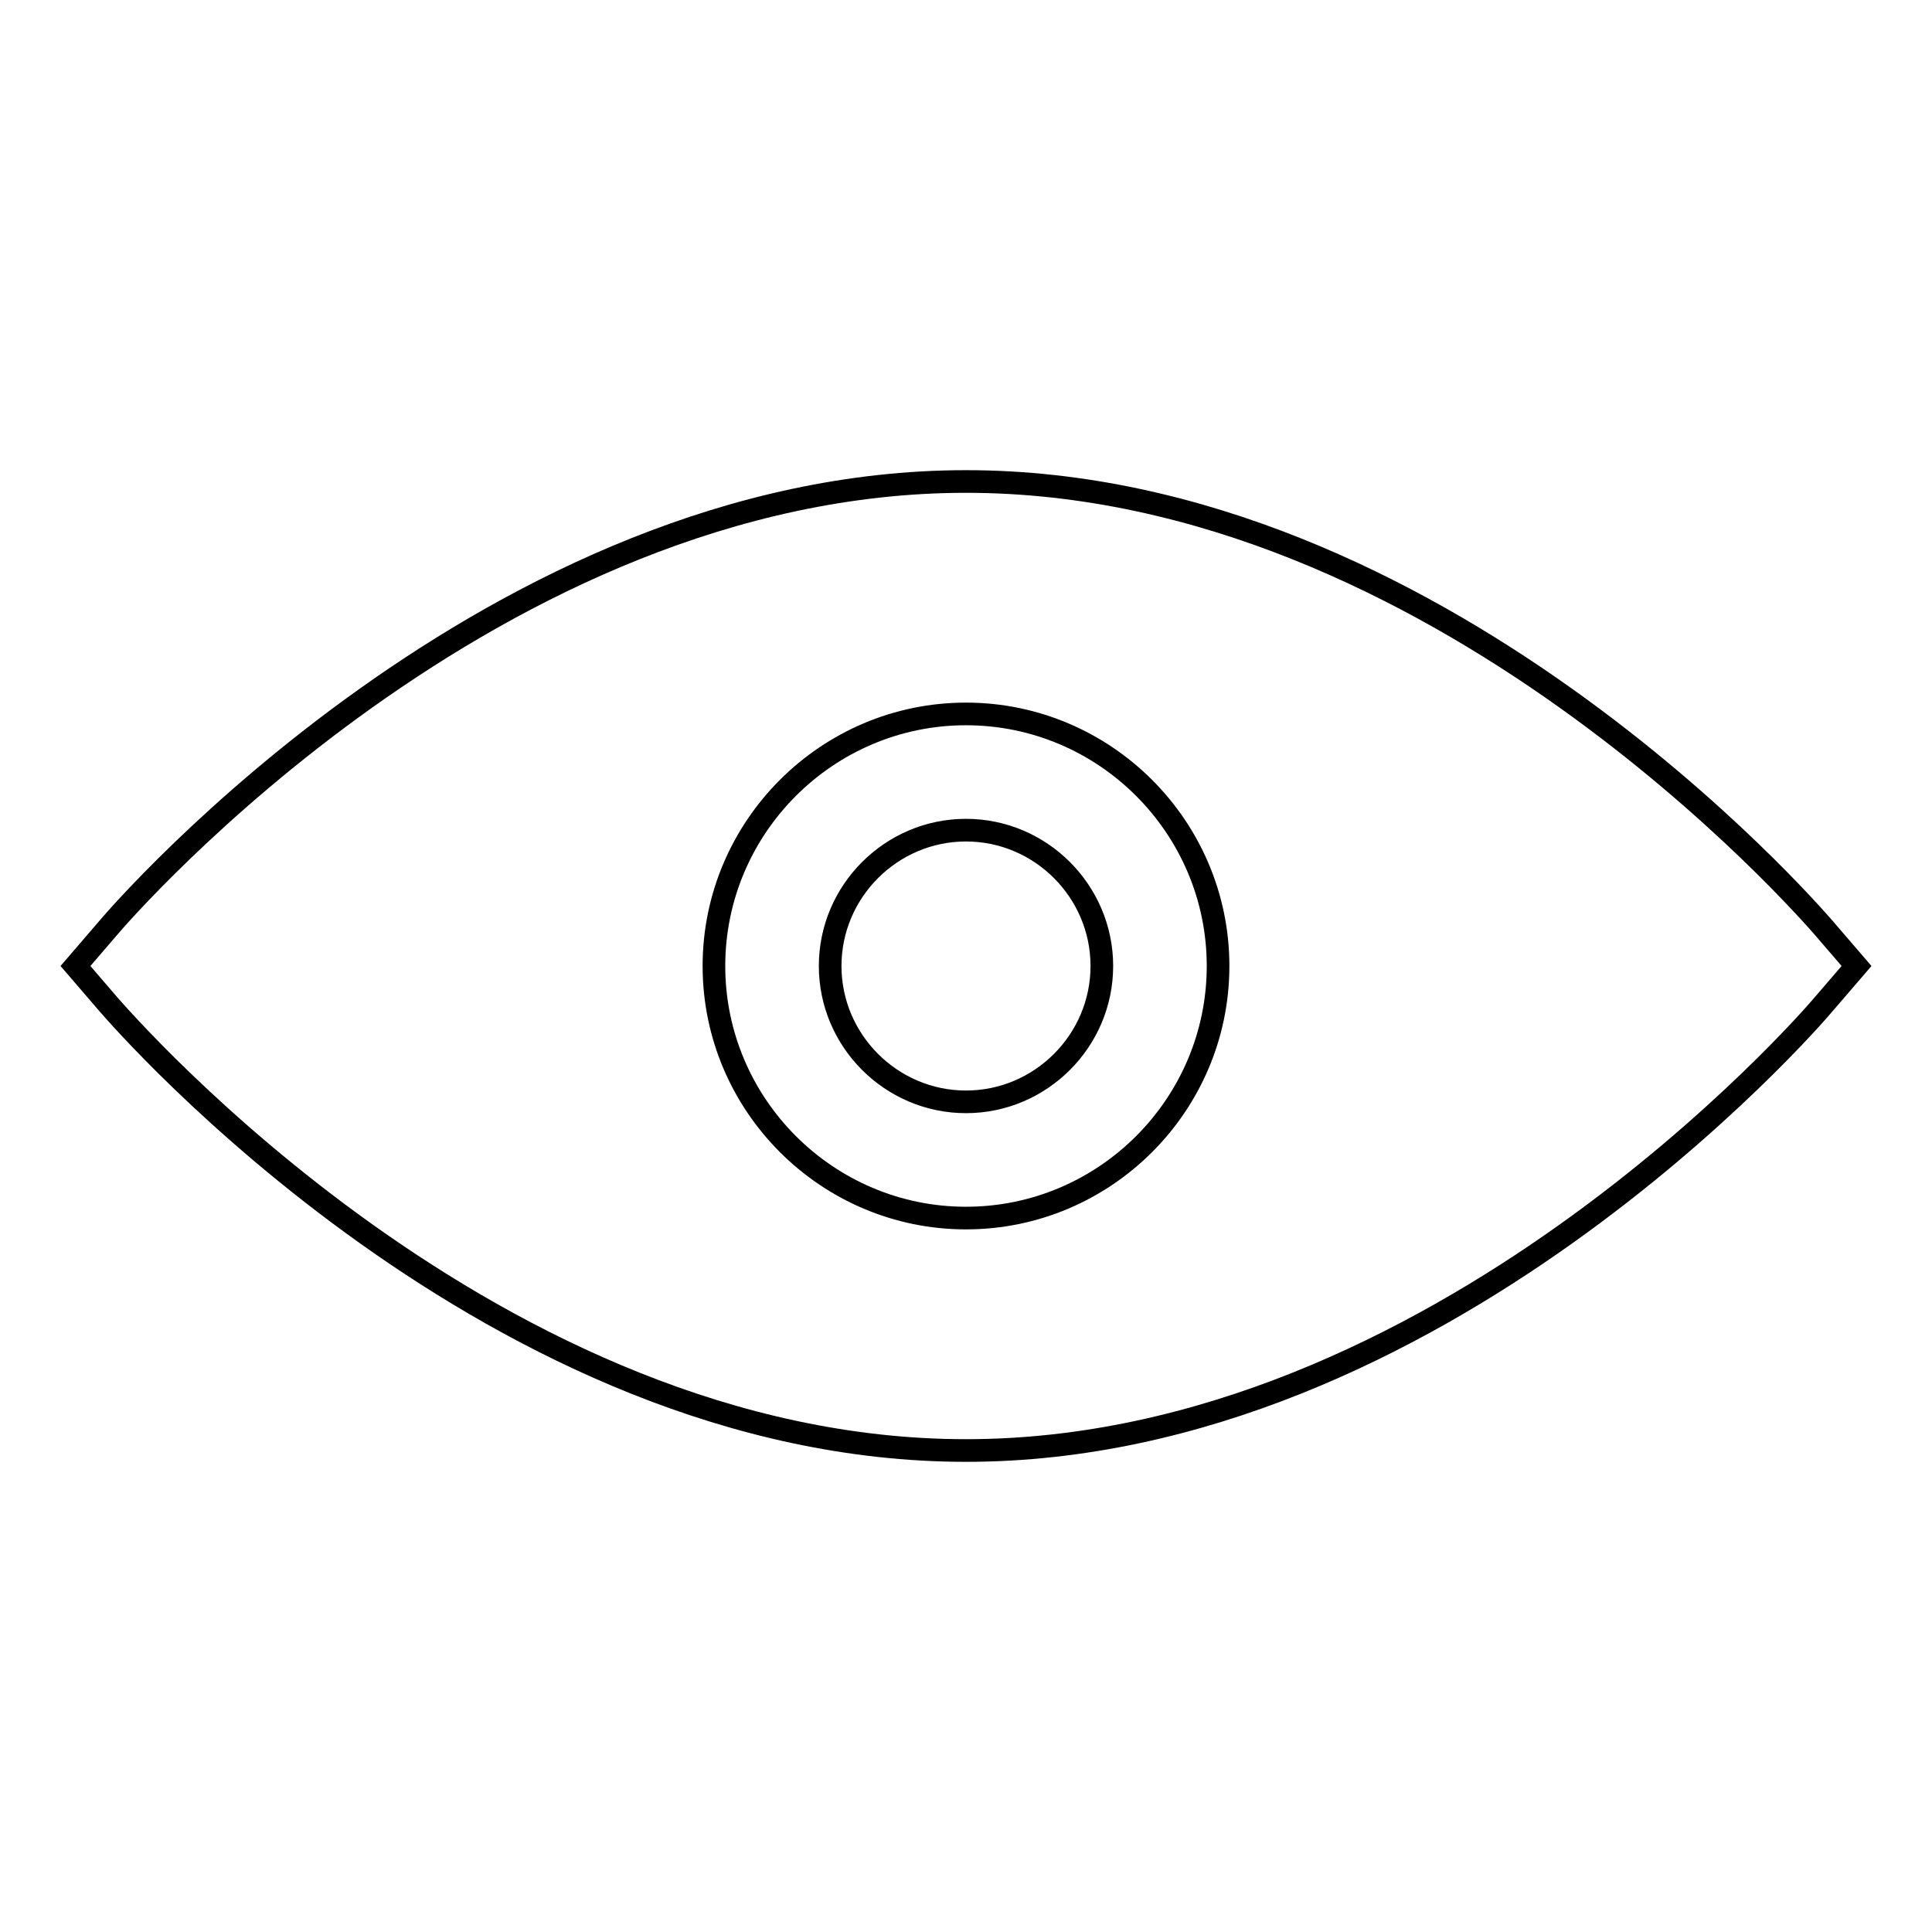
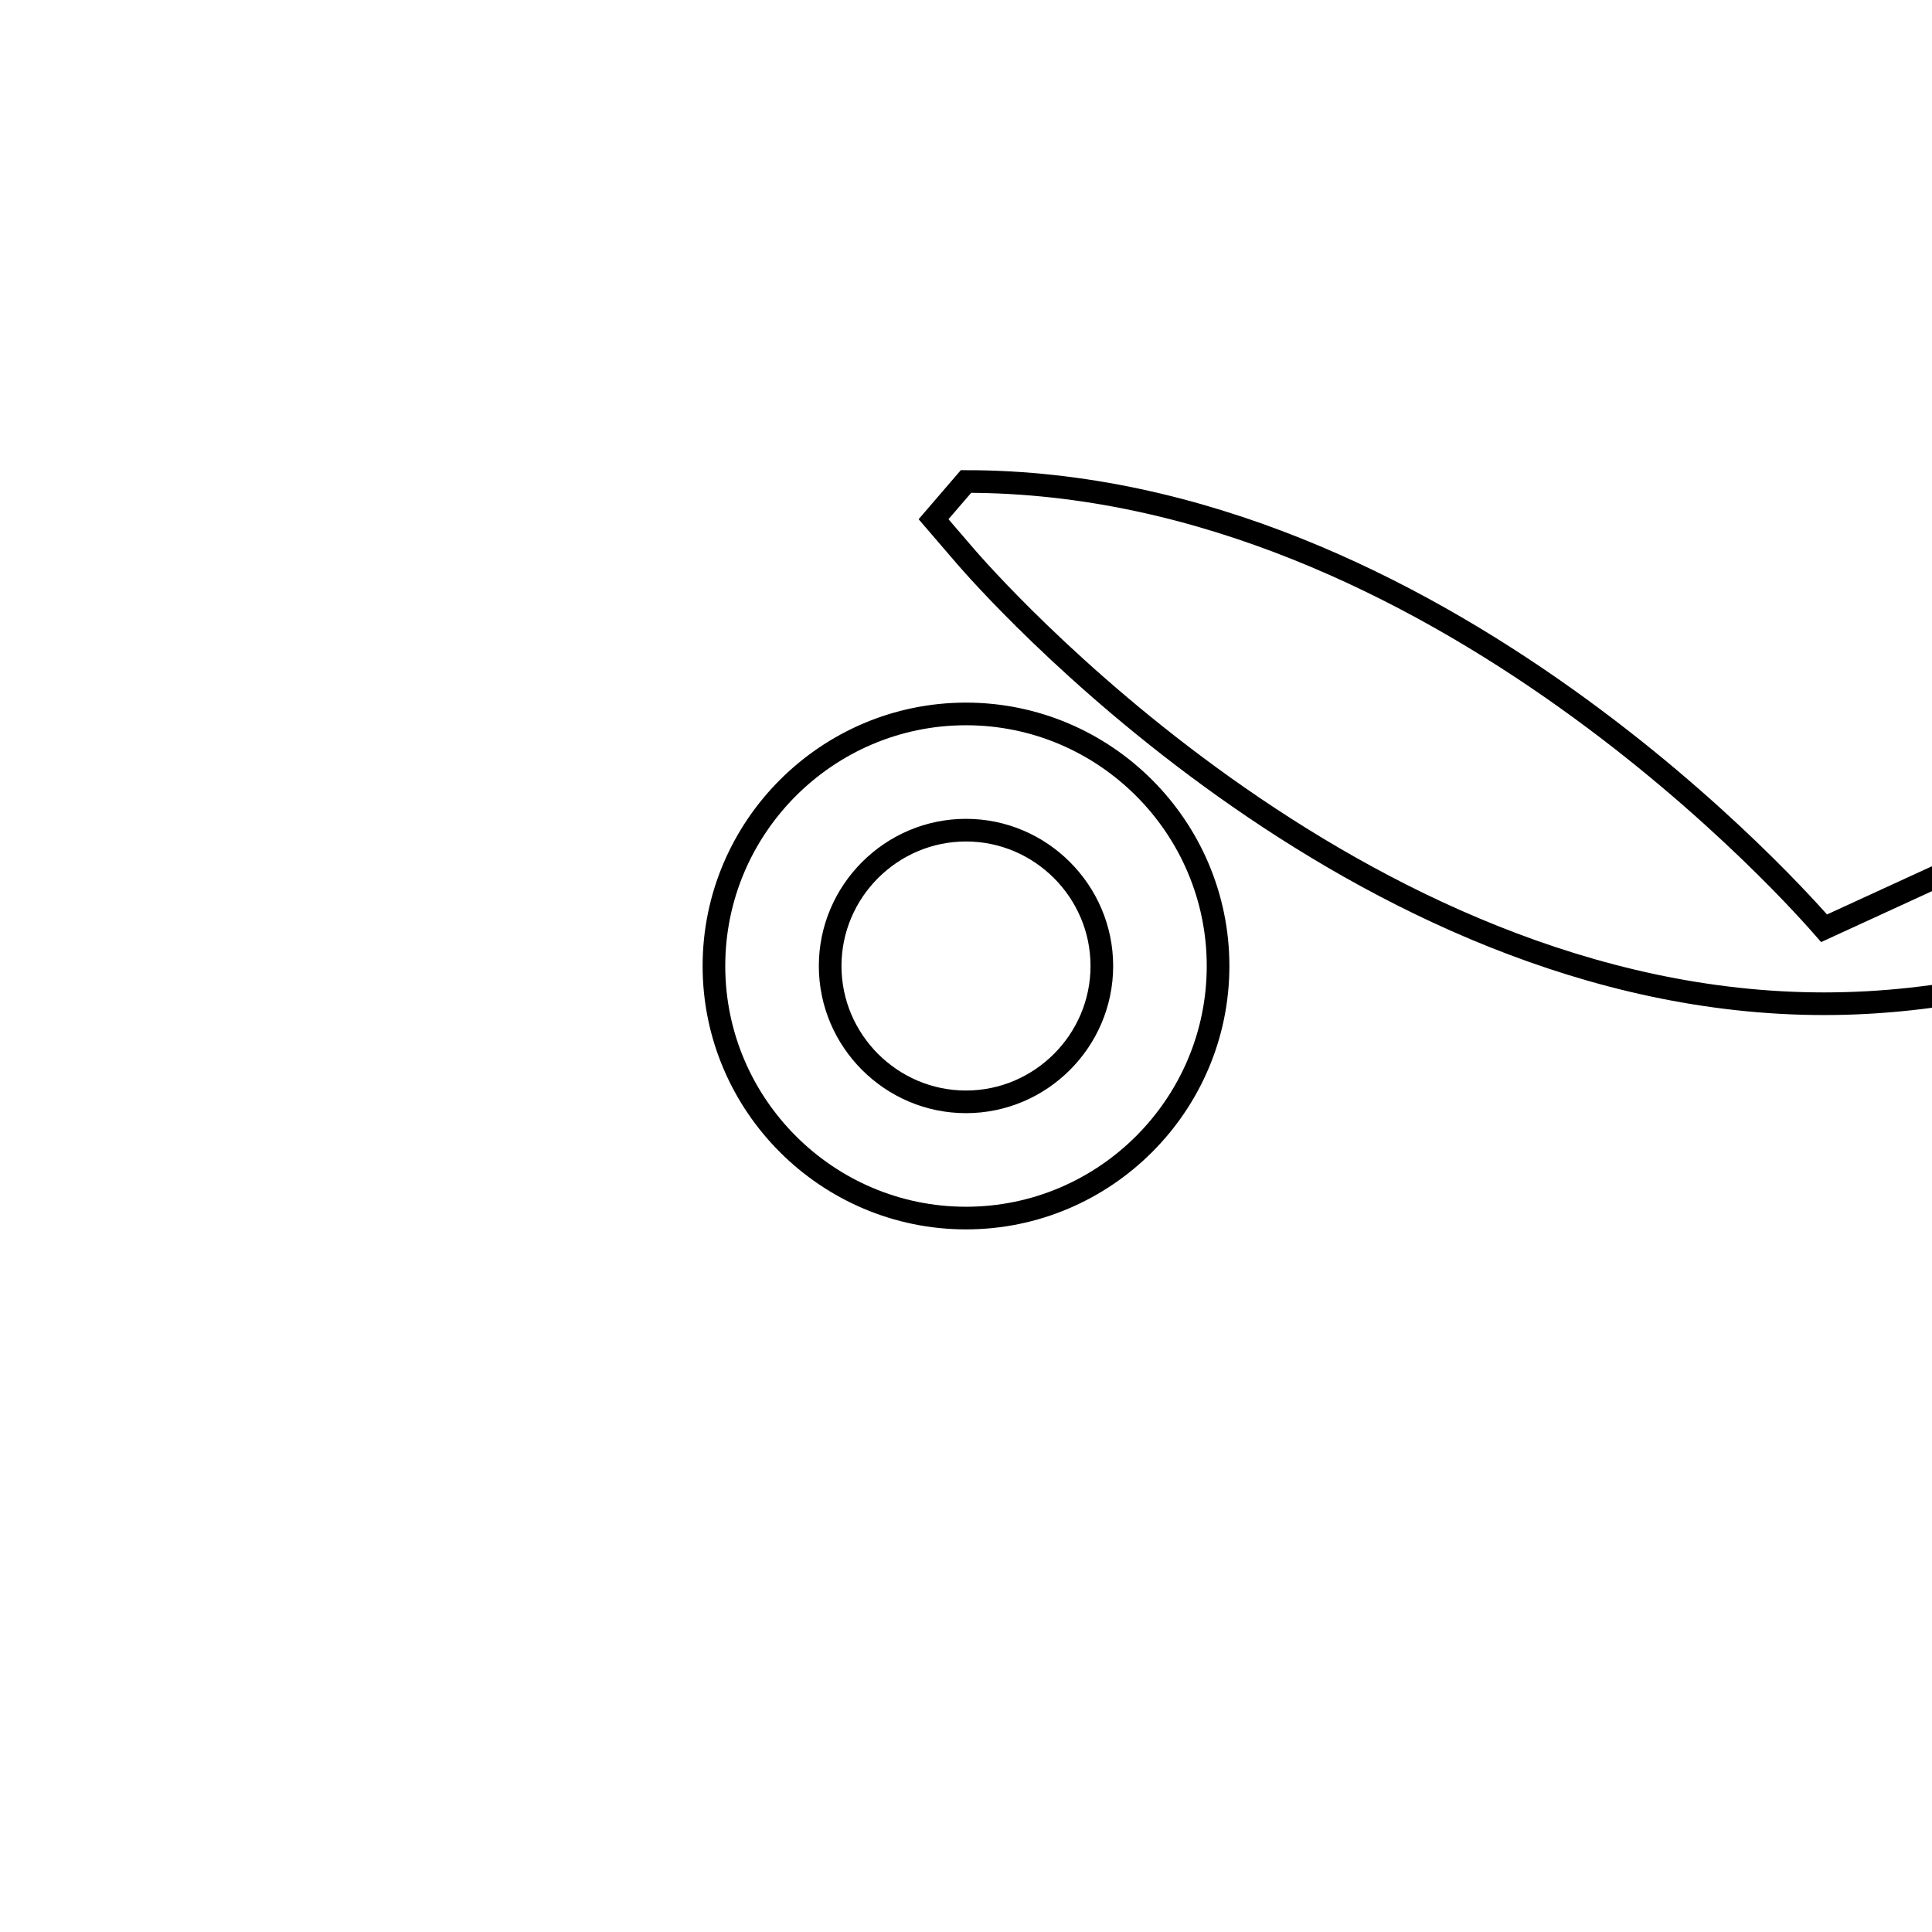
<svg xmlns="http://www.w3.org/2000/svg" version="1.1" x="0px" y="0px" viewBox="0 0 256 256" enable-background="new 0 0 256 256" xml:space="preserve">
  <g>
    <g>
-       <path stroke-width="3" fill-opacity="0" stroke="#000000" d="M128,110c-9.9,0-18,8.1-18,18s8.1,18,18,18s18-8.1,18-18S137.9,110,128,110z M241.7,123c-2.1-2.4-51.3-59.2-113.7-59.2c-62.4,0-111.7,56.8-113.7,59.2l-4.3,5l4.3,5c2.1,2.4,51.3,59.2,113.7,59.2c62.4,0,111.7-56.8,113.7-59.2l4.3-5L241.7,123z M128,161.4c-18.4,0-33.4-15-33.4-33.4s15-33.4,33.4-33.4s33.4,15,33.4,33.4S146.4,161.4,128,161.4z" />
+       <path stroke-width="3" fill-opacity="0" stroke="#000000" d="M128,110c-9.9,0-18,8.1-18,18s8.1,18,18,18s18-8.1,18-18S137.9,110,128,110z M241.7,123c-2.1-2.4-51.3-59.2-113.7-59.2l-4.3,5l4.3,5c2.1,2.4,51.3,59.2,113.7,59.2c62.4,0,111.7-56.8,113.7-59.2l4.3-5L241.7,123z M128,161.4c-18.4,0-33.4-15-33.4-33.4s15-33.4,33.4-33.4s33.4,15,33.4,33.4S146.4,161.4,128,161.4z" />
    </g>
  </g>
</svg>